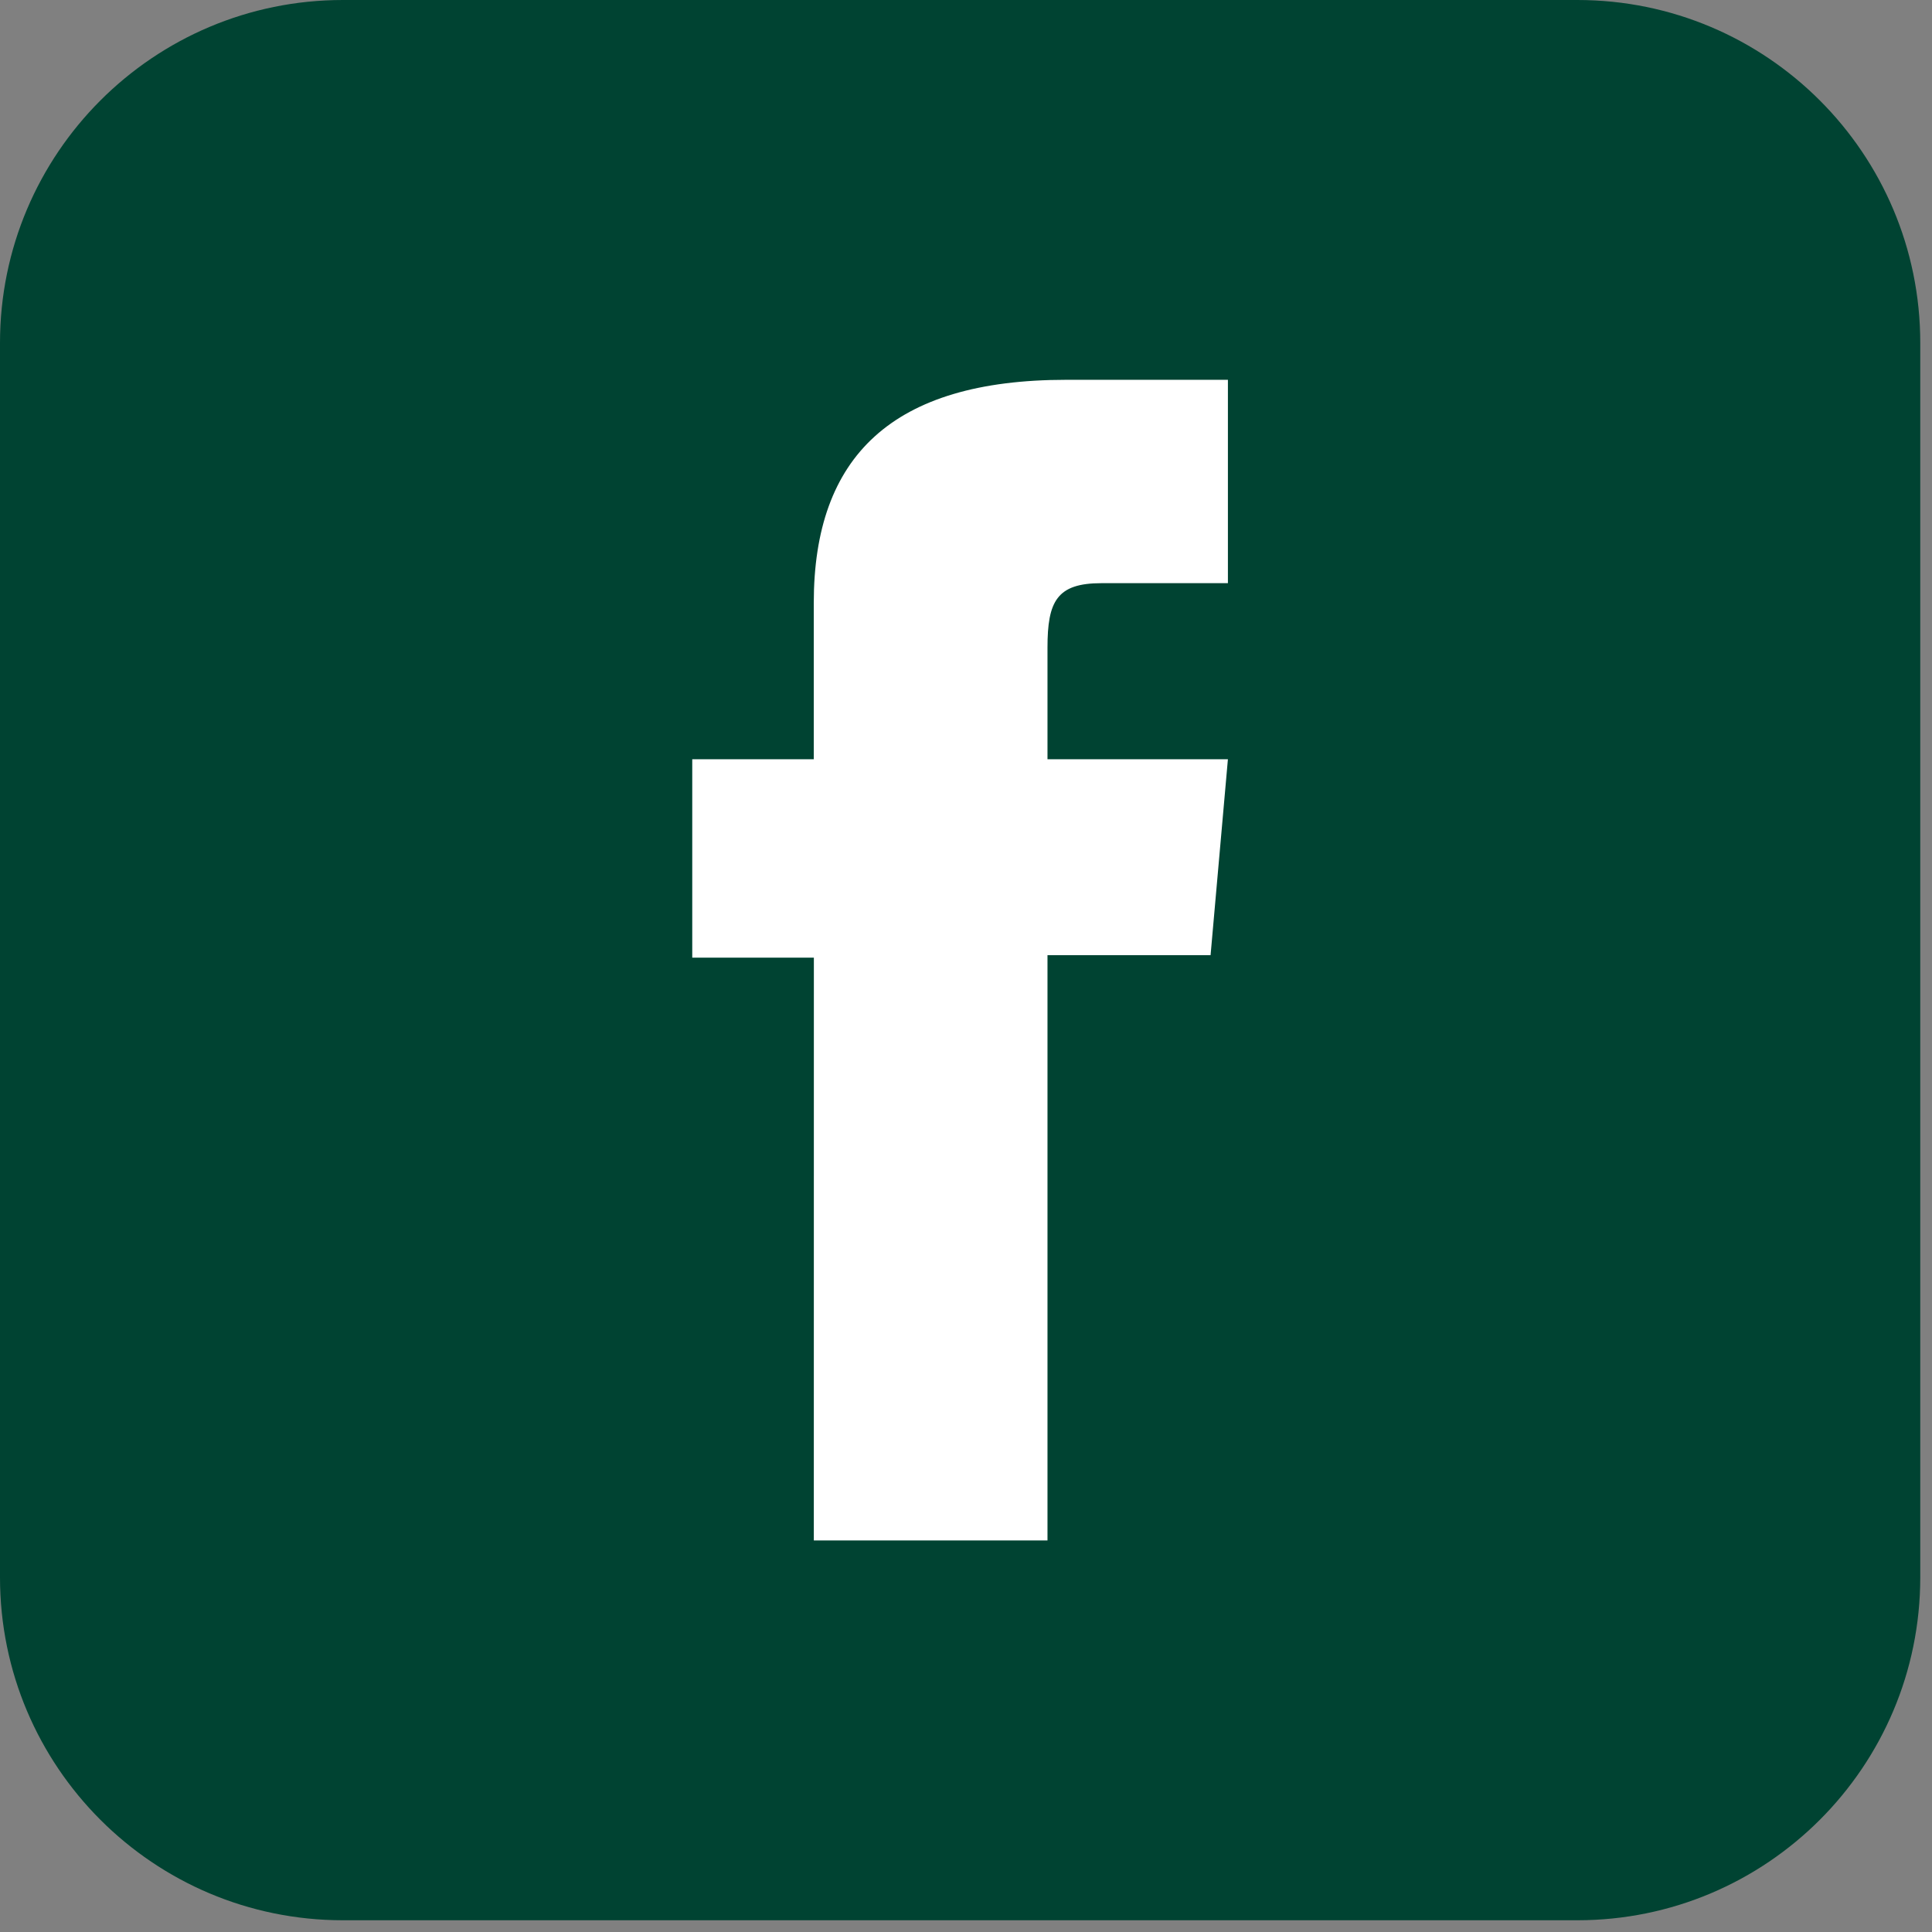
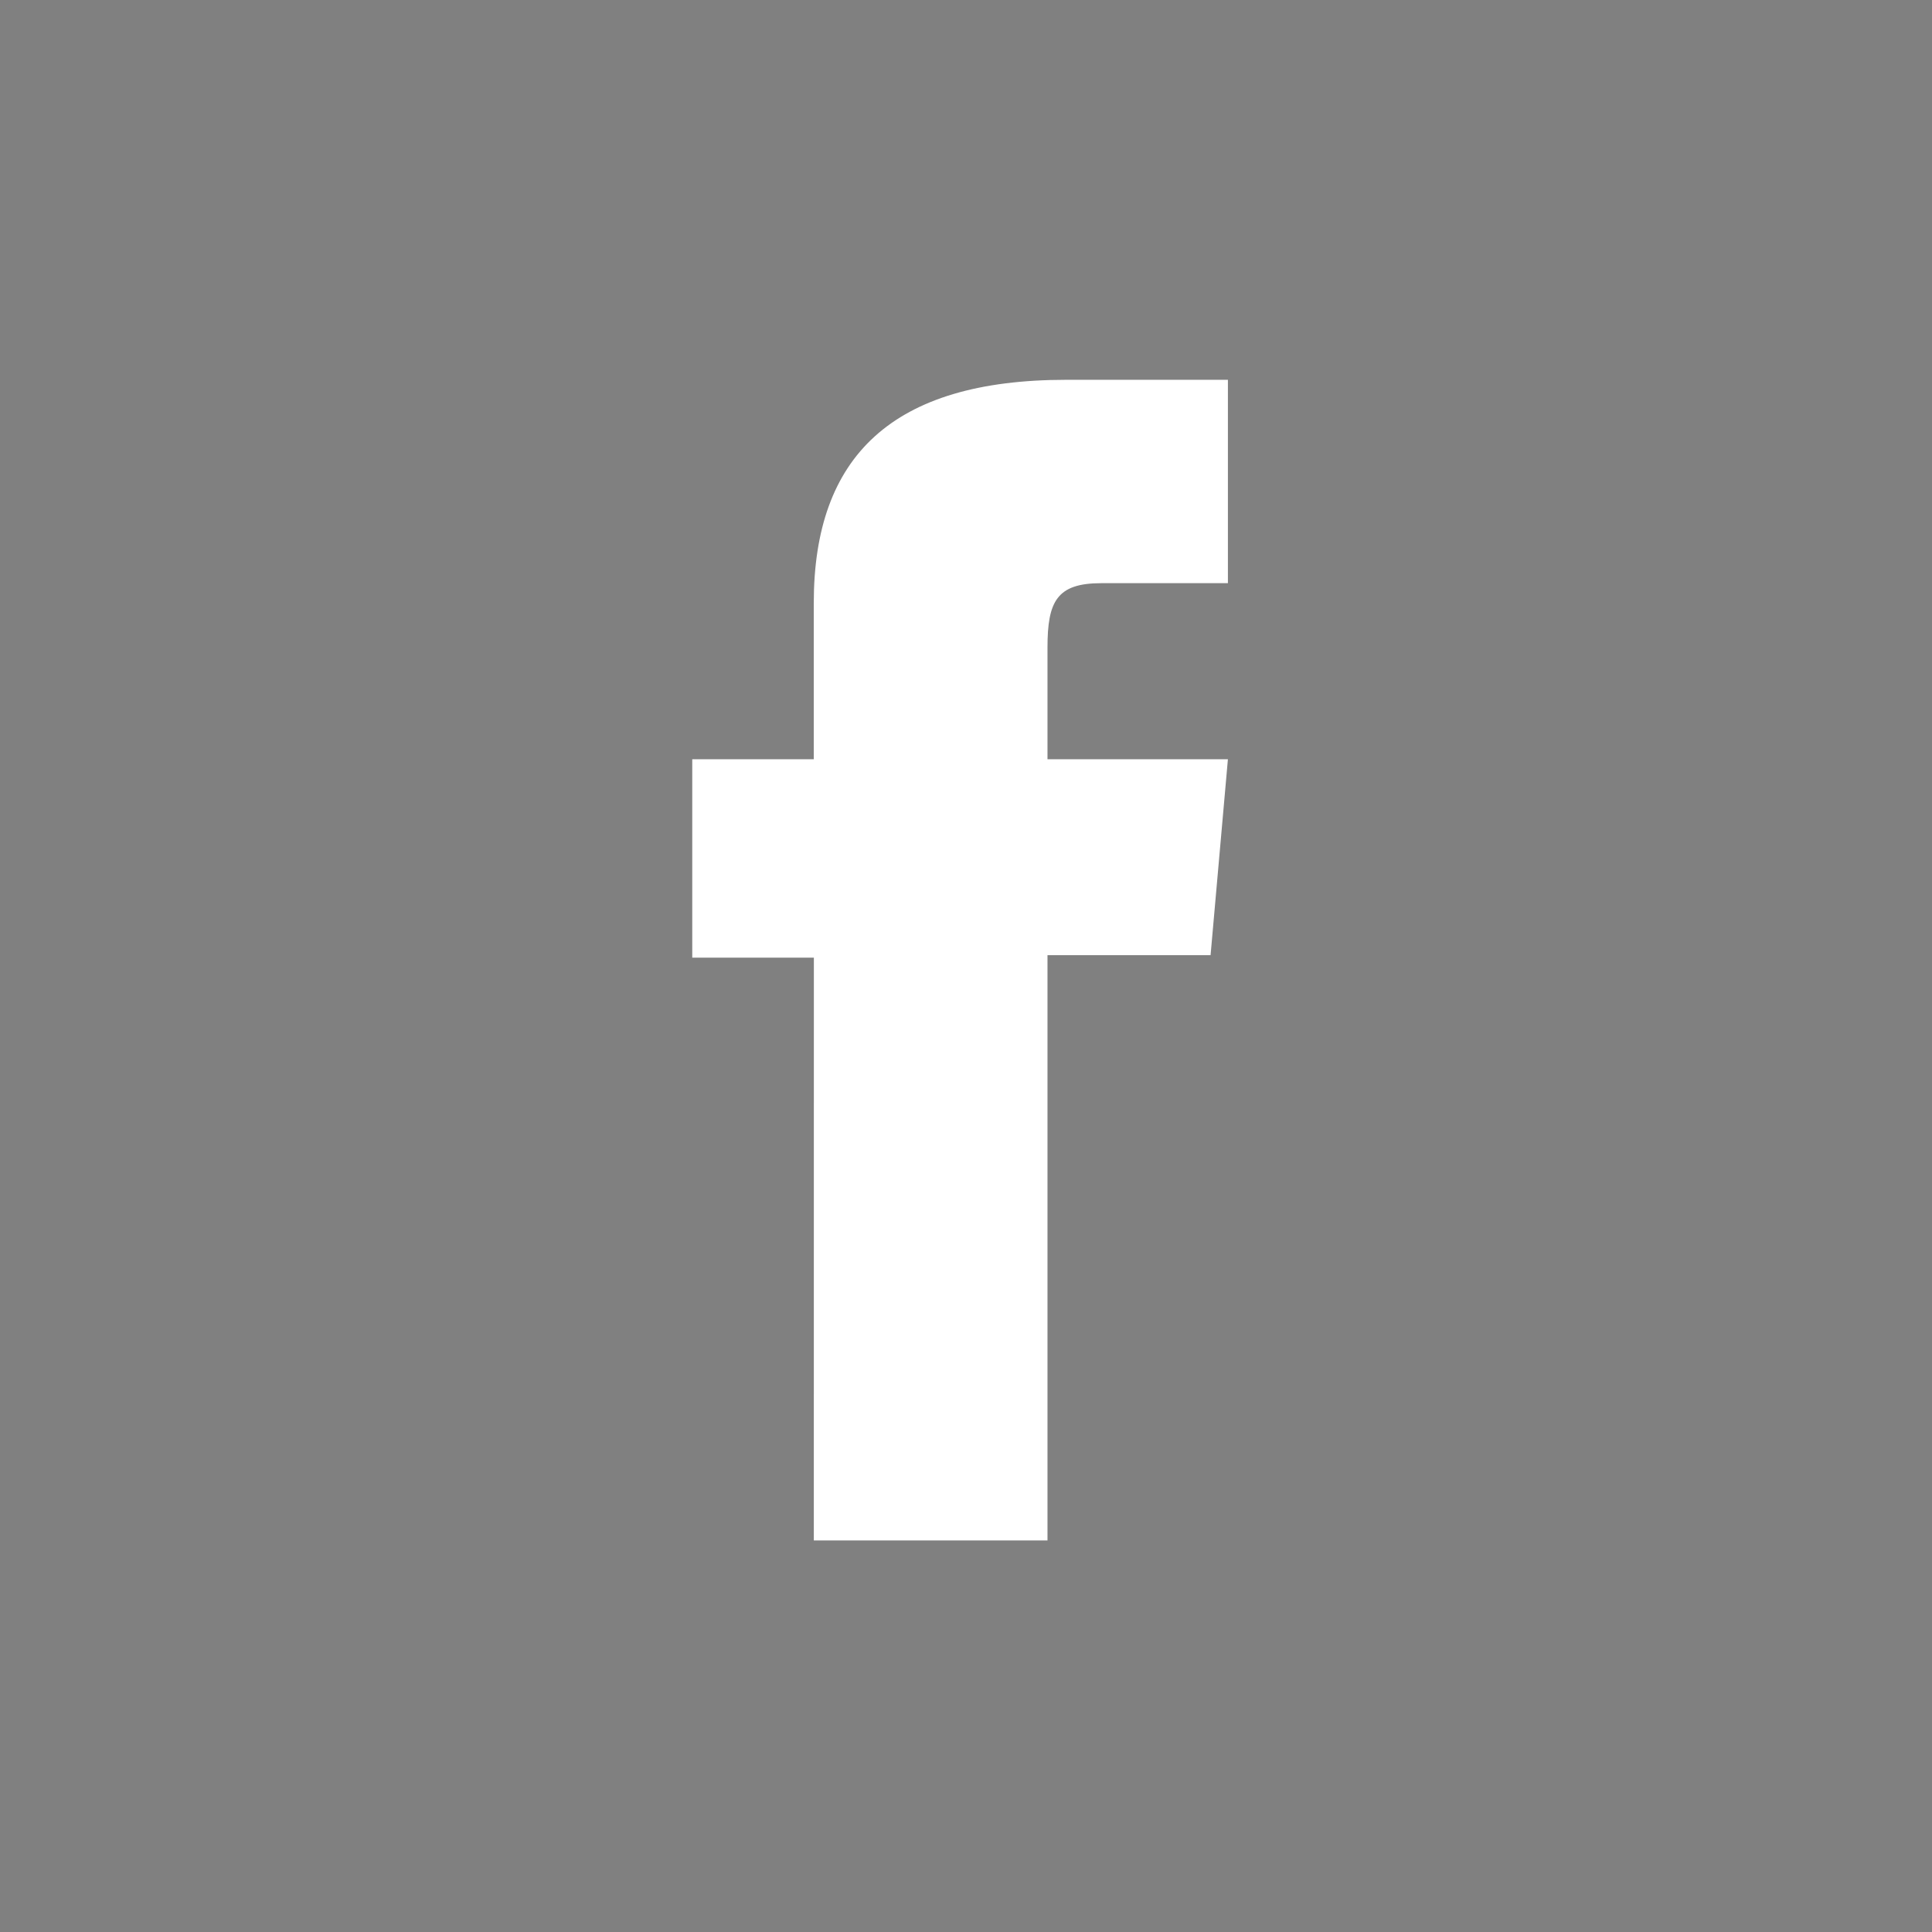
<svg xmlns="http://www.w3.org/2000/svg" width="39" height="39" viewBox="0 0 39 39" fill="none">
  <rect x="0" y="0" width="39" height="39" fill="#808080" stroke="none" />
-   <path d="M31.841 38.763H6.922C3.099 38.763 0 35.664 0 31.841V6.922C0 3.099 3.099 0 6.922 0H31.841C35.664 0 38.763 3.099 38.763 6.922V31.841C38.763 35.664 35.664 38.763 31.841 38.763Z" fill="#004332" />
  <path d="M16.428 31.096H21.145V19.282H24.437L24.787 15.326H21.145C21.145 15.326 21.145 13.85 21.145 13.073C21.145 12.14 21.332 11.772 22.234 11.772C22.96 11.772 24.787 11.772 24.787 11.772V7.667C24.787 7.667 22.095 7.667 21.52 7.667C18.01 7.667 16.427 9.213 16.427 12.172C16.427 14.75 16.427 15.326 16.427 15.326H13.974V19.332H16.429L16.428 31.096Z" fill="white" />
</svg>